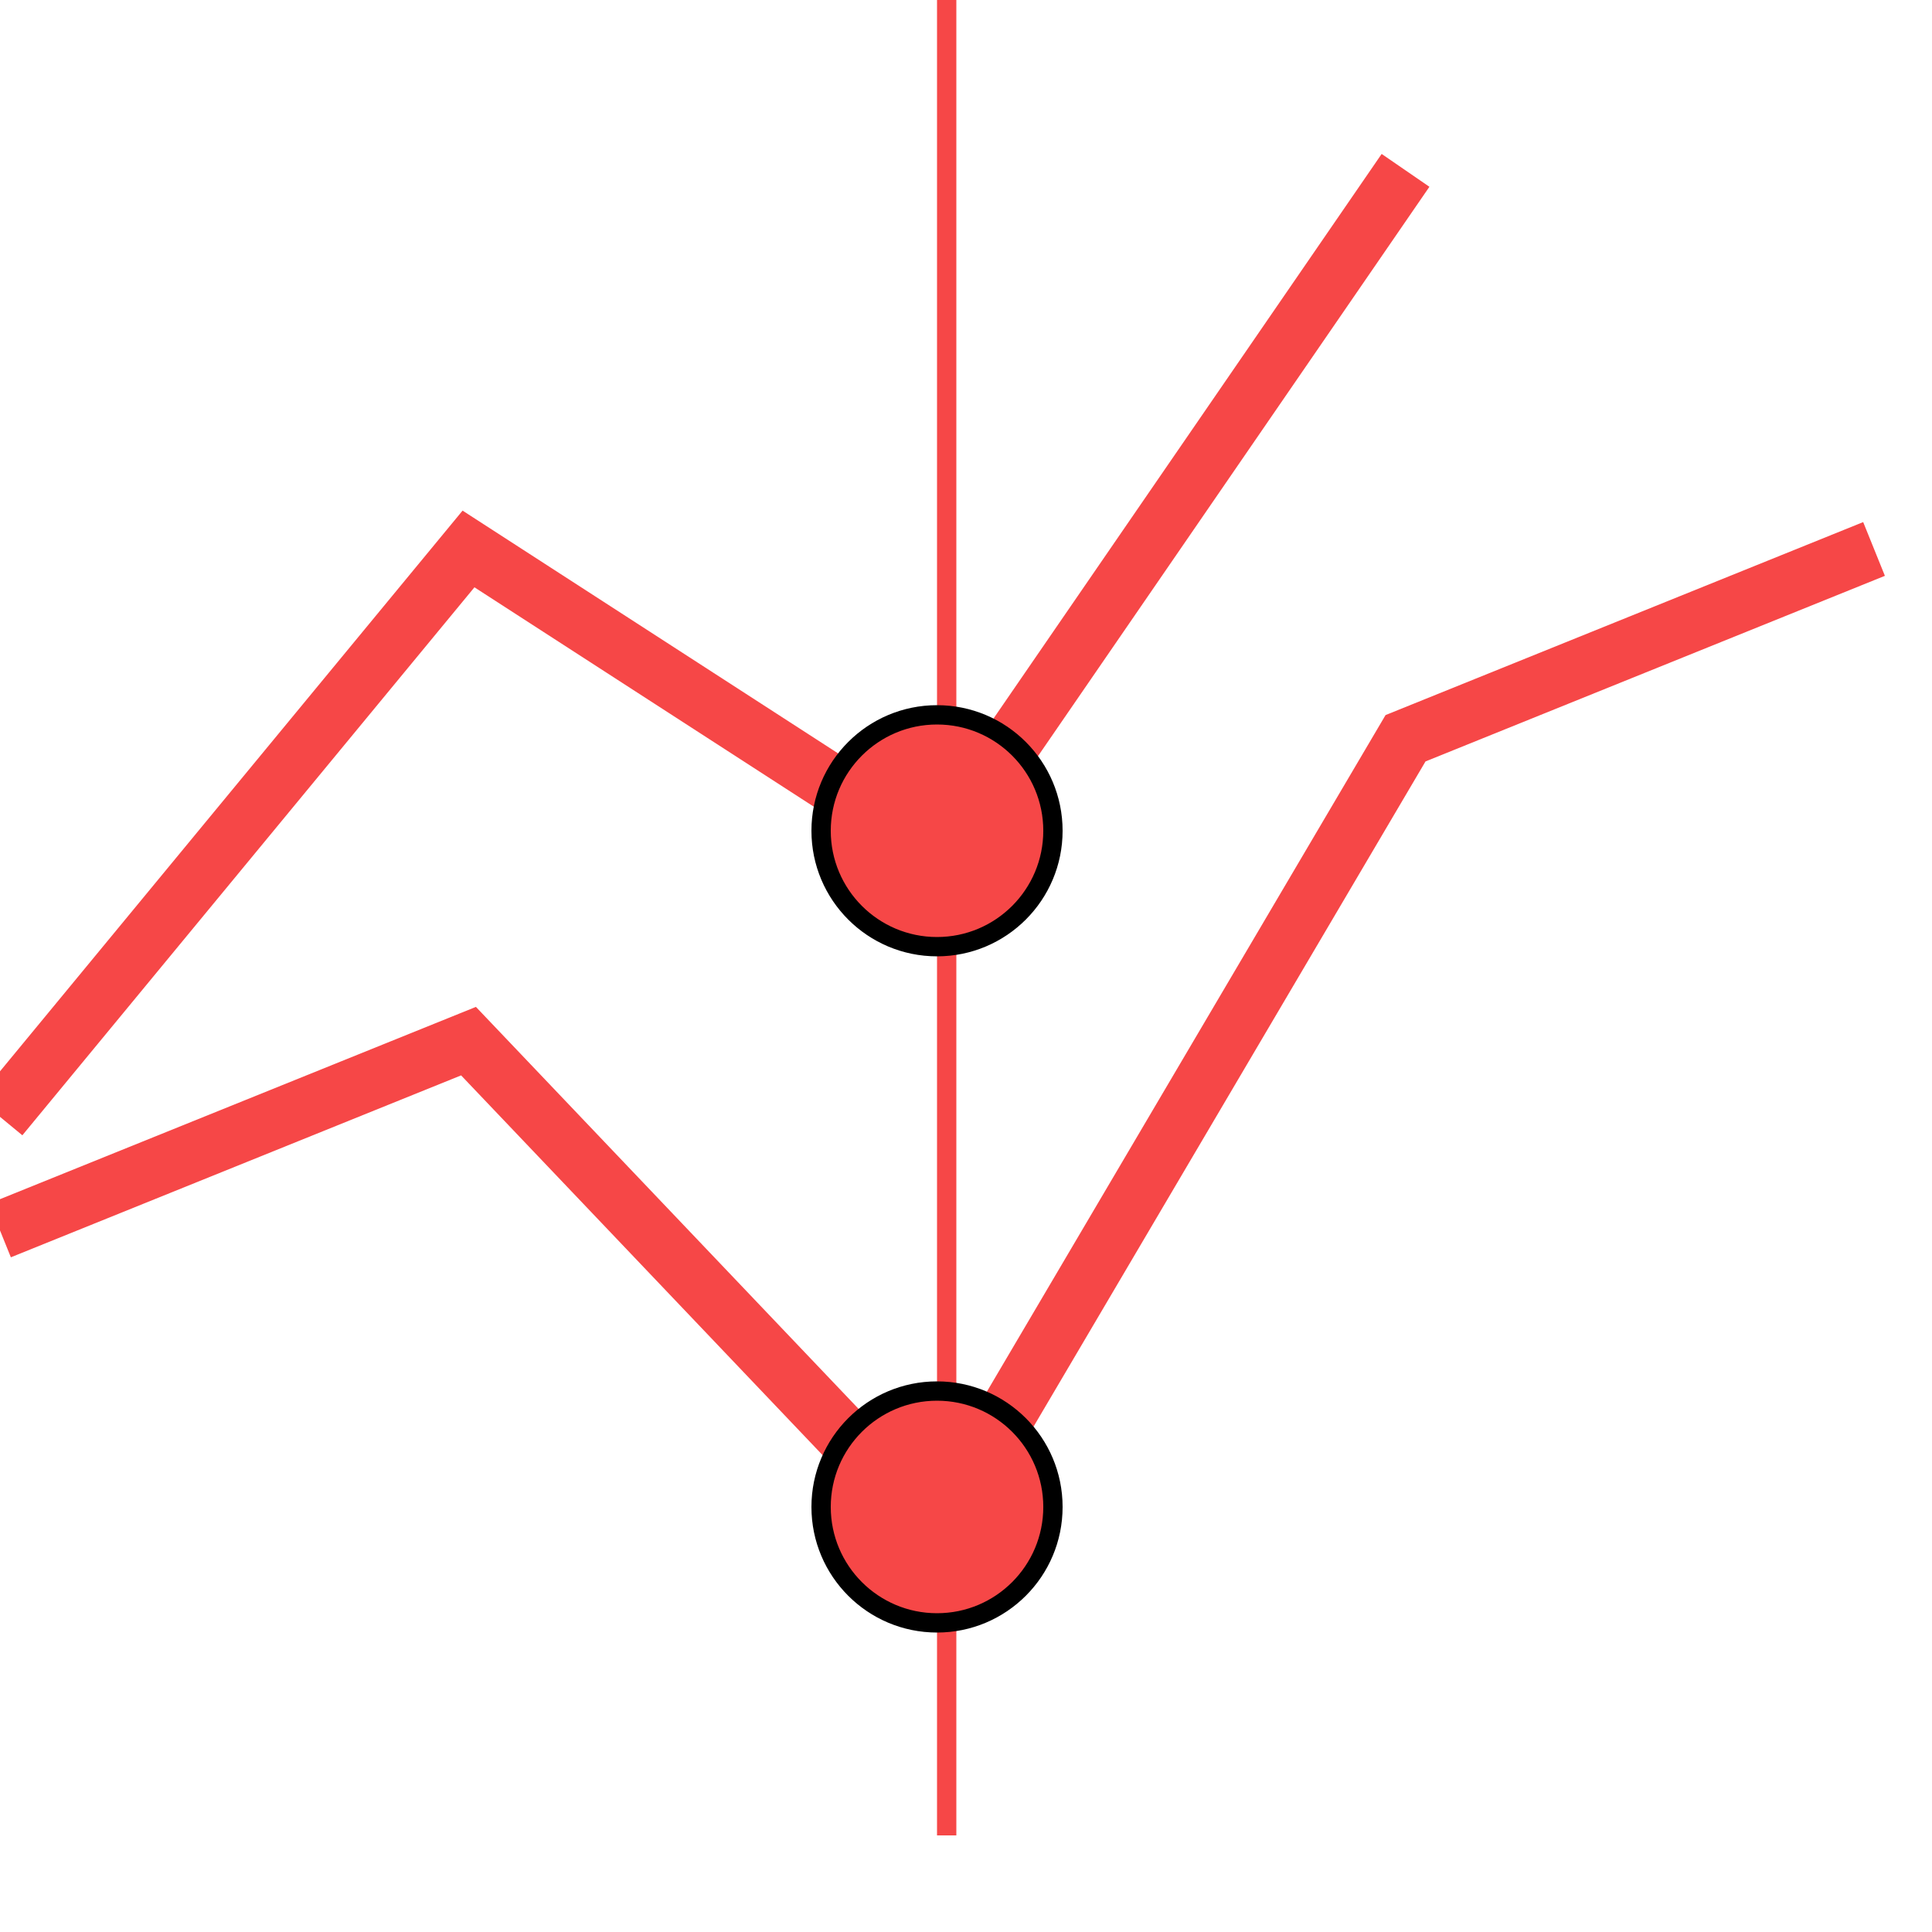
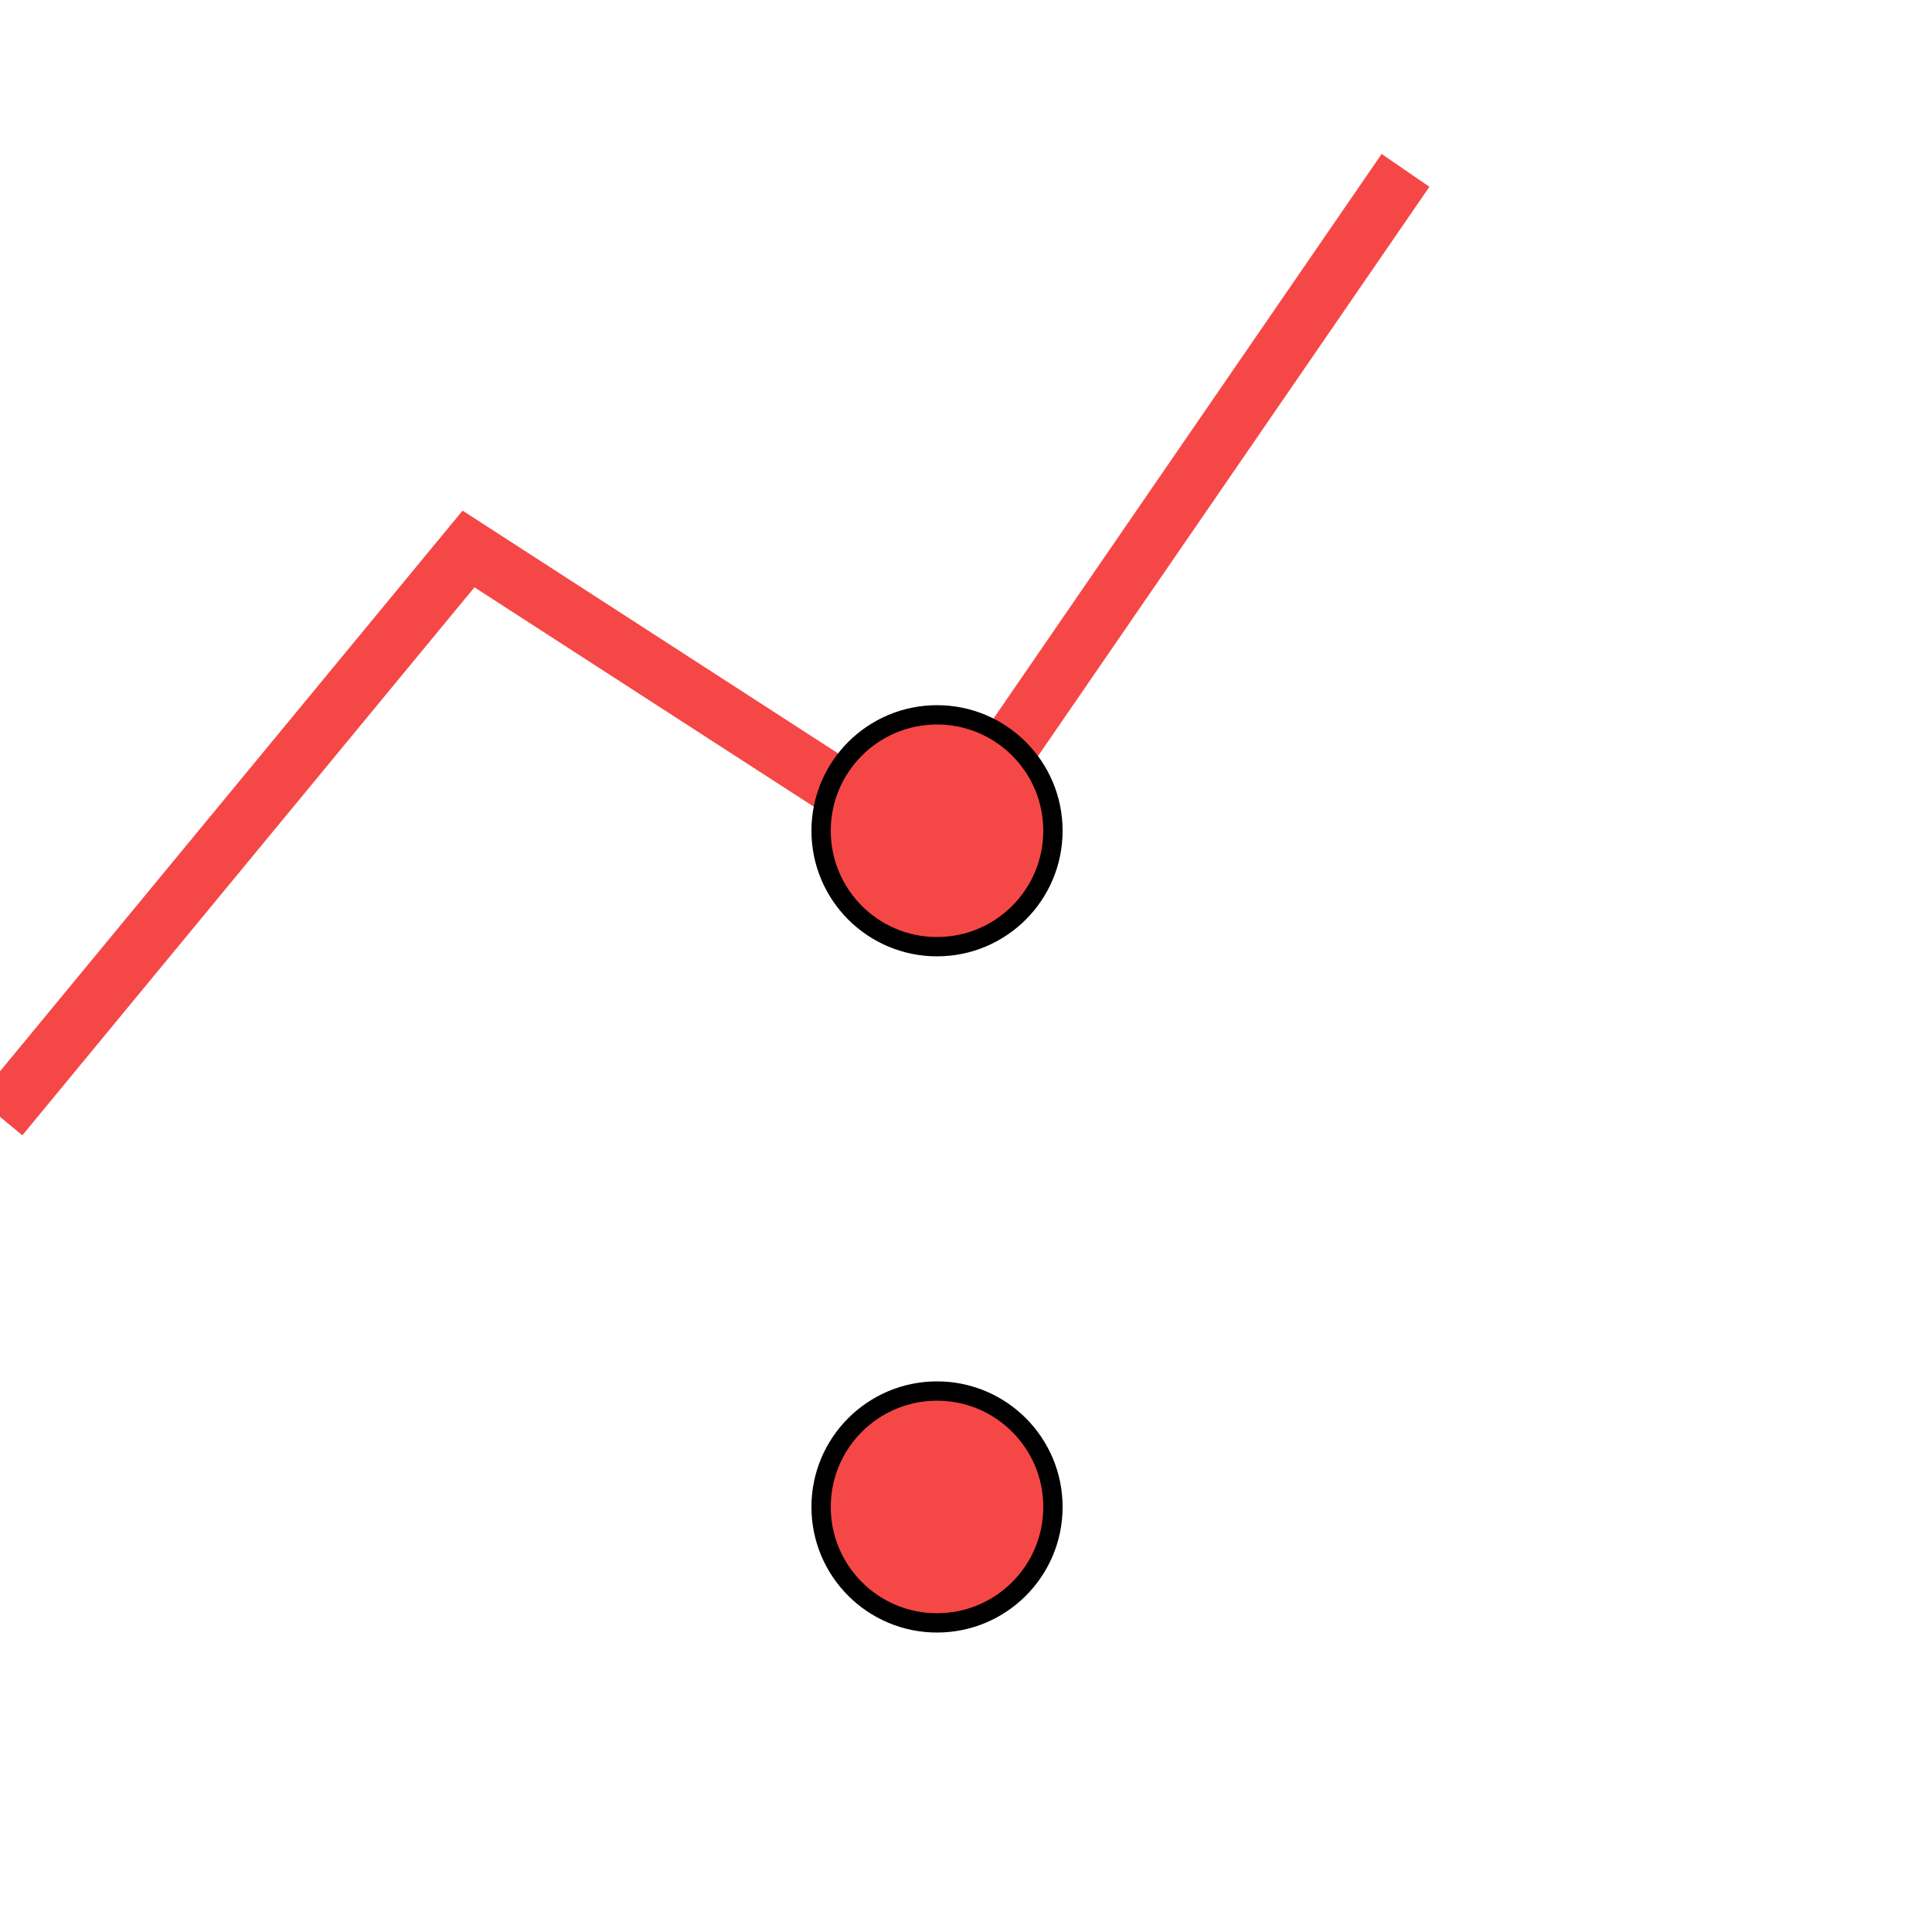
<svg xmlns="http://www.w3.org/2000/svg" version="1.1" x="0px" y="0px" viewBox="0 0 100 100" style="enable-background:new 0 0 480.7 190.2; width: 100px; height: 100px;" xml:space="preserve">
-   <rect width="1px" height="95" x="48.5" y="0" fill="#F64747" />
  <g transform="translate(0,-3)">
    <path d="M0,60.808L24.25,31.414L48.5,47.091L72.75,11.818" stroke="#F64747" stroke-width="3px" style="fill: transparent;" />
-     <path d="M0,66.687L24.25,56.889L48.5,82.364L72.75,41.212L97,31.414" stroke="#F64747" stroke-width="3px" style="fill: transparent;" />
    <circle class="overlay_circle_1" r="6" cx="48.5" cy="46" fill="#F64747" stroke="black" stroke-width="1px" />
    <circle class="overlay_circle_2" r="6" cx="48.5" cy="81" fill="#F64747" stroke="black" stroke-width="1px" />
  </g>
</svg>